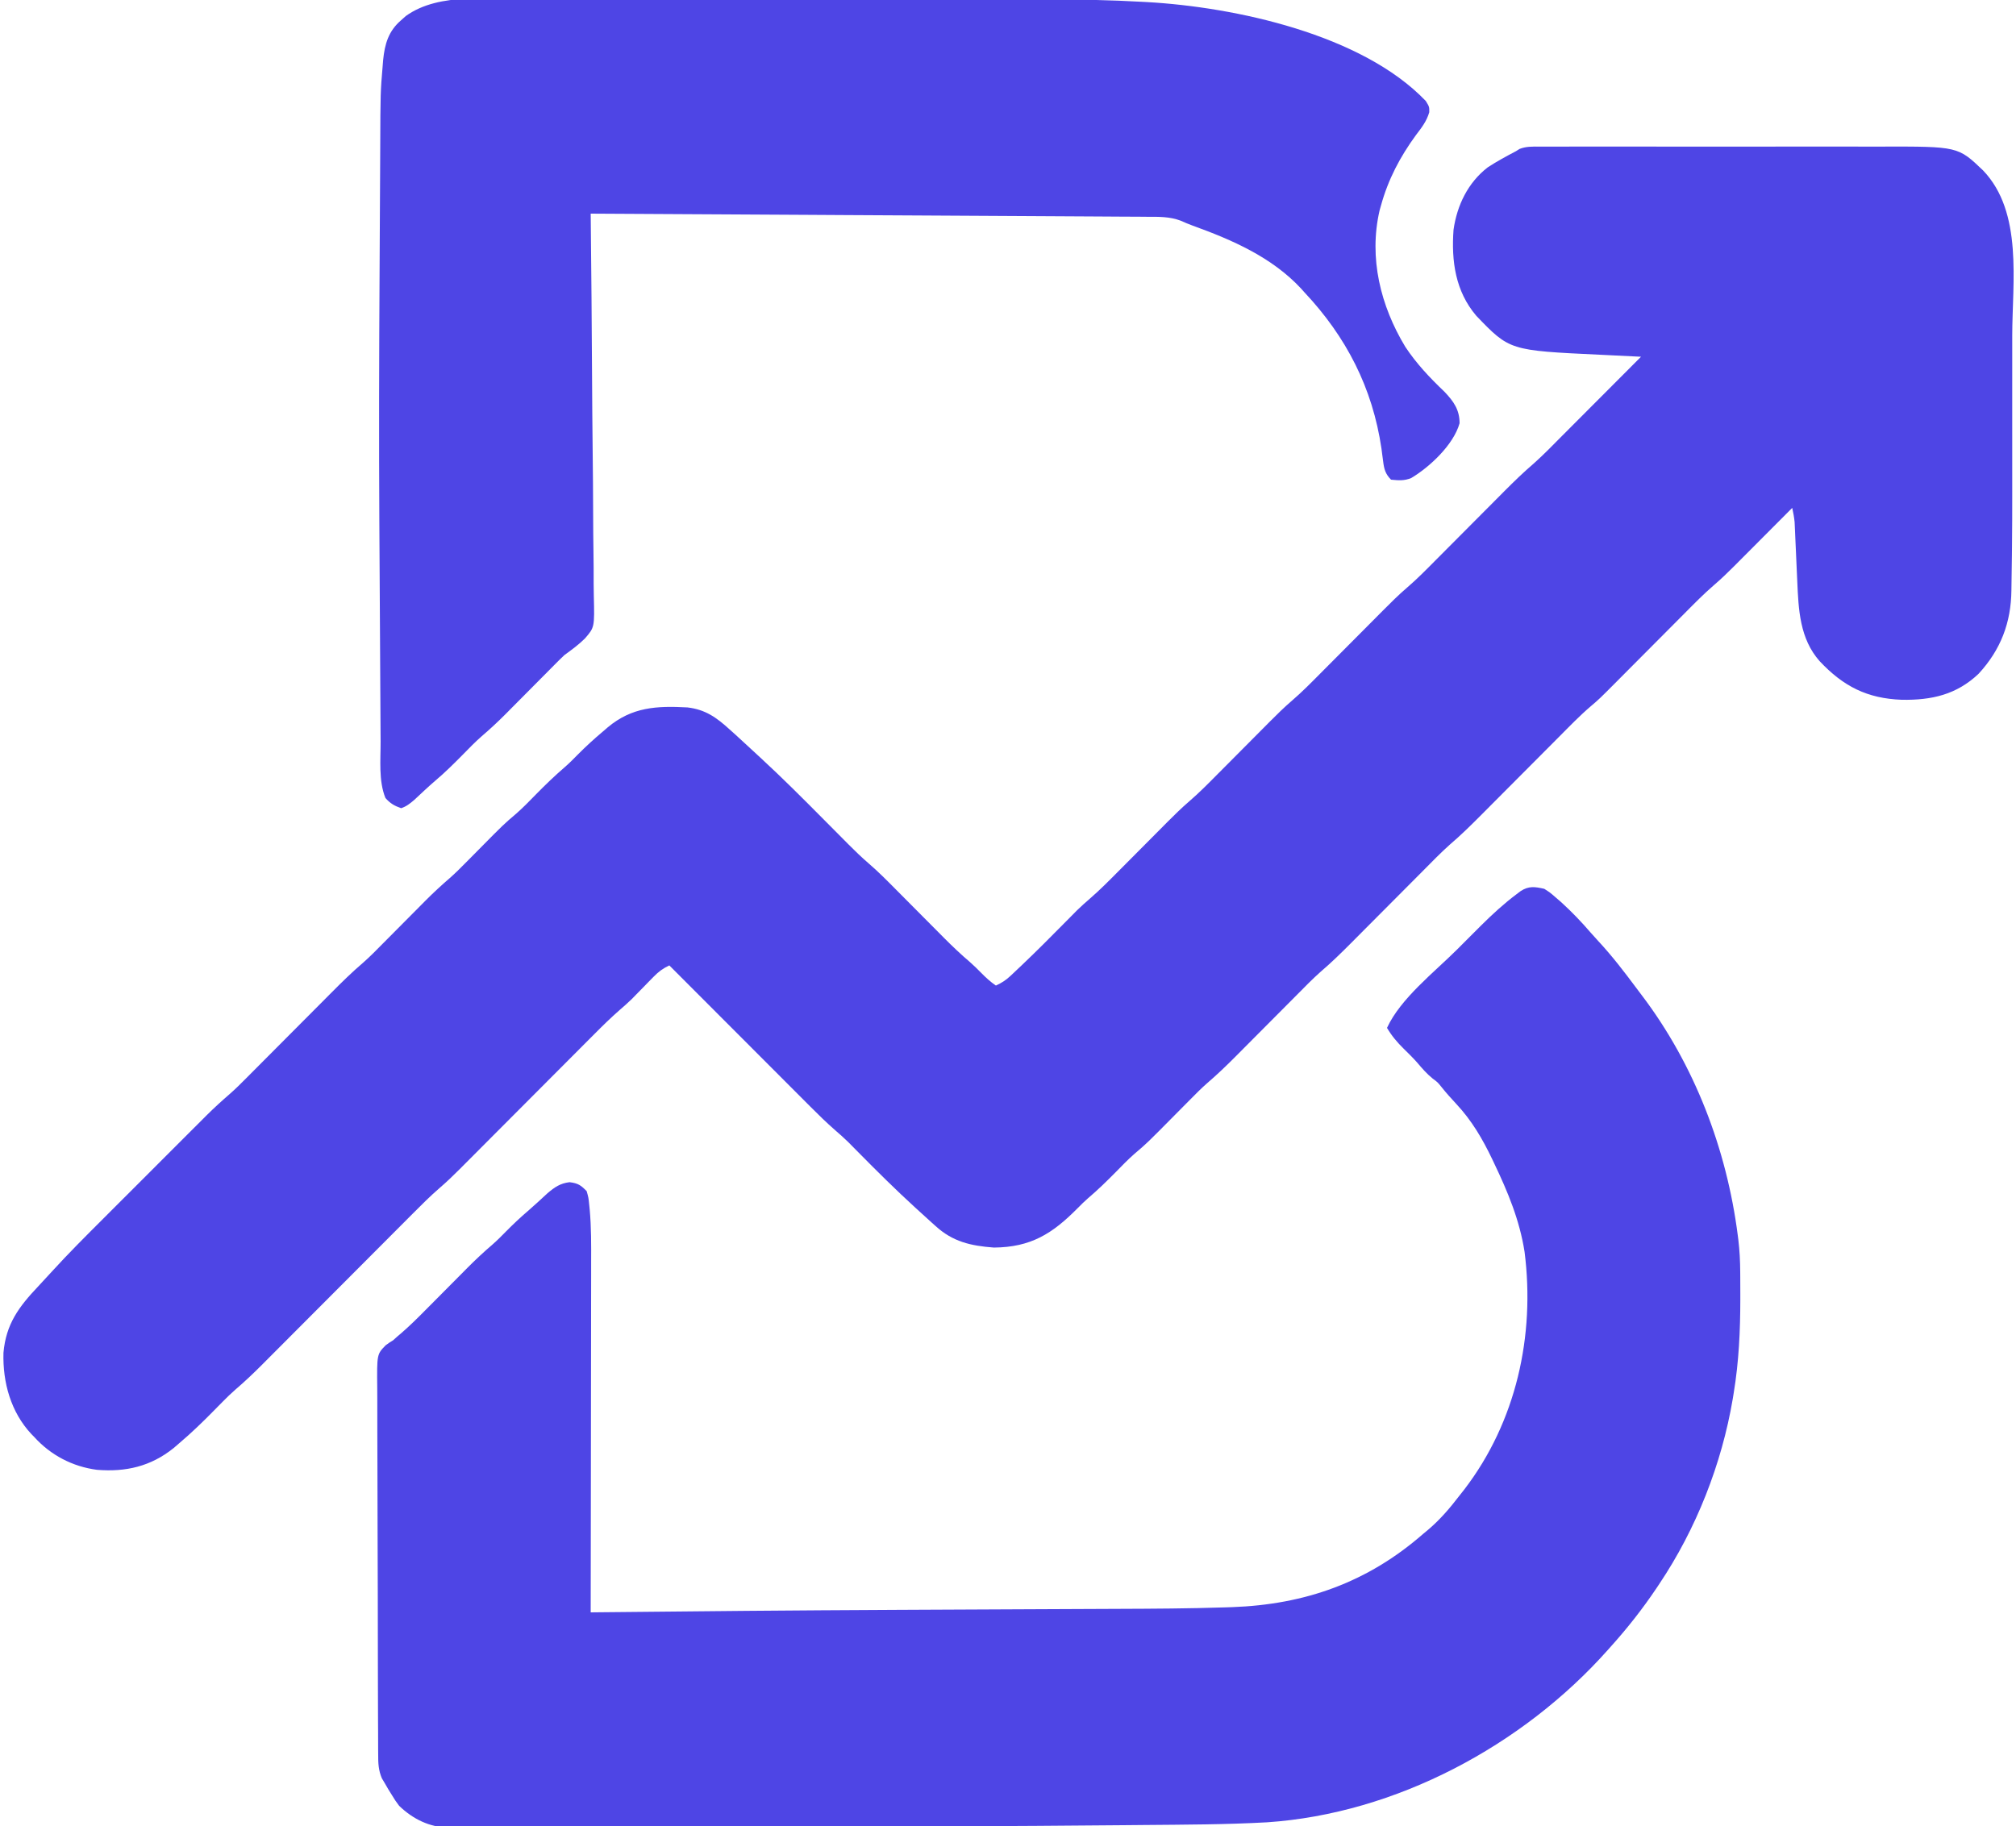
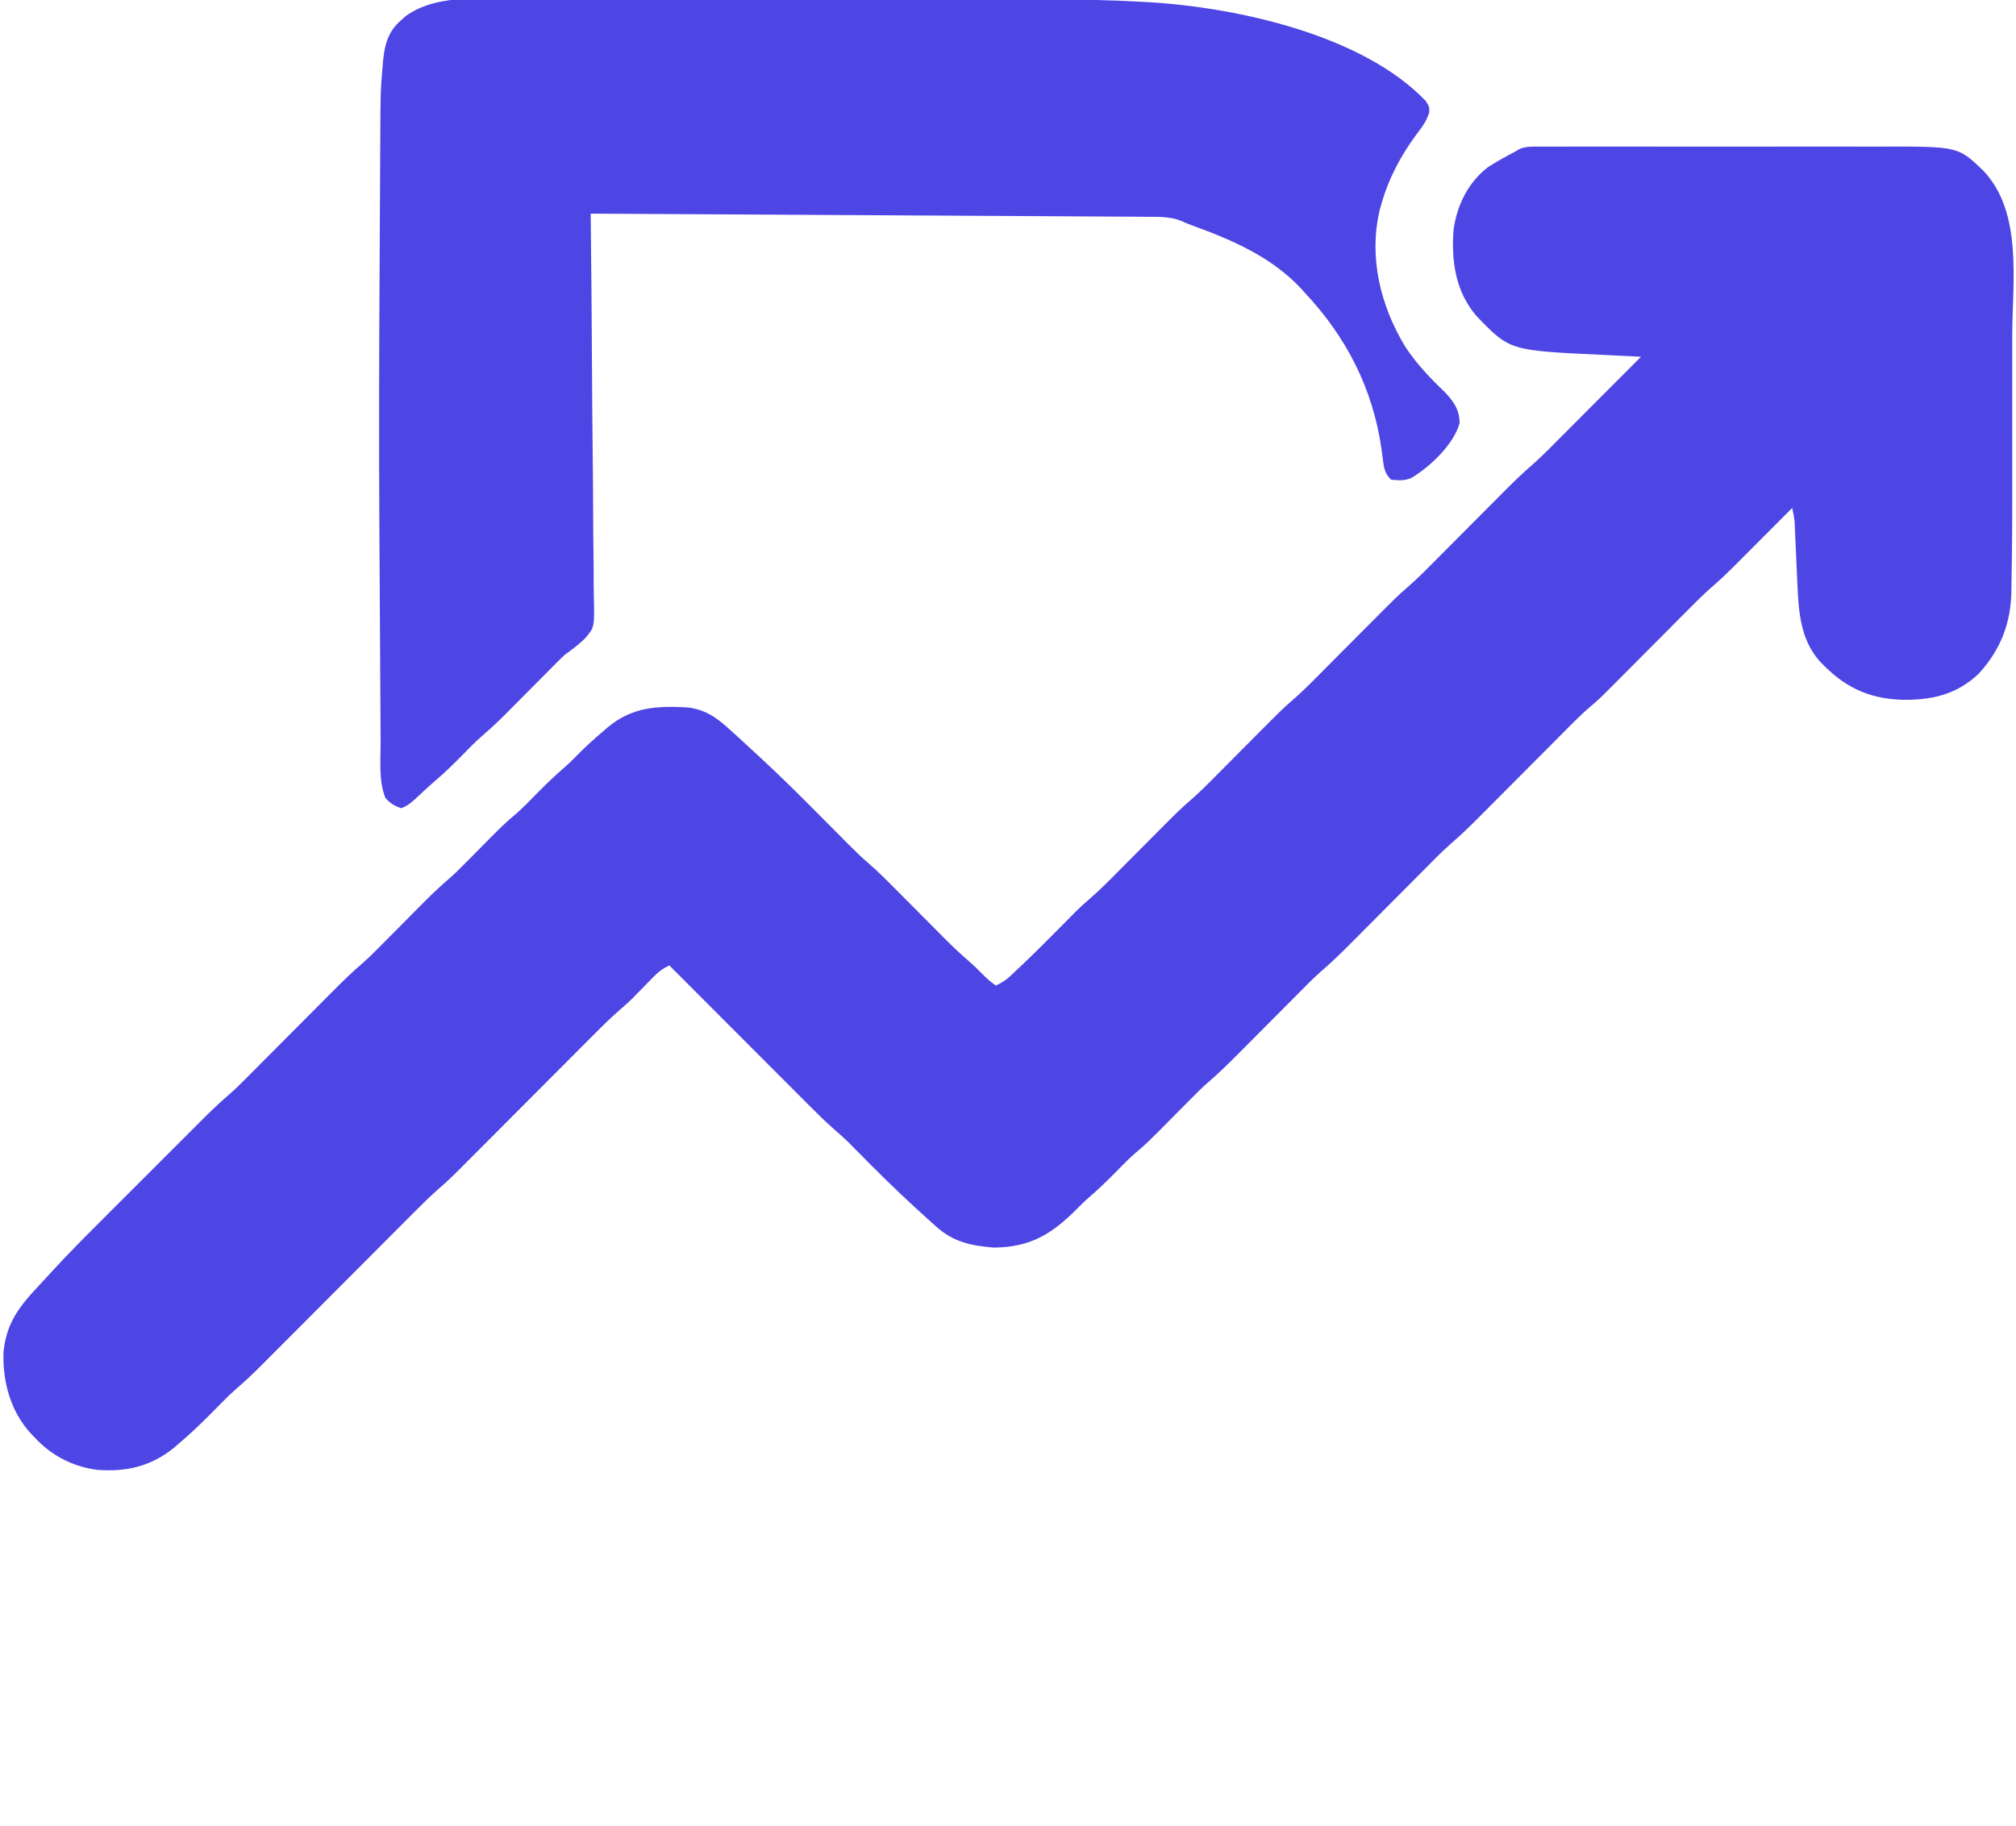
<svg xmlns="http://www.w3.org/2000/svg" version="1.1" width="1000" height="906">
  <path d="M0 0 C0.784 -0.003 1.567 -0.006 2.375 -0.009 C5.004 -0.017 7.632 -0.011 10.261 -0.005 C12.146 -0.008 14.03 -0.011 15.914 -0.015 C21.039 -0.025 26.164 -0.021 31.288 -0.015 C36.662 -0.01 42.035 -0.014 47.408 -0.017 C56.446 -0.021 65.484 -0.016 74.522 -0.007 C84.936 0.004 95.35 0.001 105.764 -0.01 C114.723 -0.02 123.681 -0.021 132.639 -0.016 C137.981 -0.012 143.323 -0.012 148.665 -0.019 C153.702 -0.024 158.74 -0.02 163.777 -0.009 C165.613 -0.006 167.449 -0.007 169.285 -0.011 C207.502 -0.096 207.502 -0.096 219.972 11.852 C239.828 32.619 234.428 67.187 234.403 93.76 C234.4 97.378 234.403 100.997 234.404 104.616 C234.406 110.695 234.404 116.775 234.399 122.855 C234.393 129.784 234.395 136.713 234.401 143.642 C234.405 149.683 234.406 155.724 234.403 161.765 C234.402 165.332 234.401 168.899 234.405 172.466 C234.412 181.041 234.381 189.615 234.29 198.19 C234.275 199.604 234.262 201.019 234.249 202.433 C234.208 206.922 234.144 211.41 234.051 215.898 C234.024 217.316 234.004 218.733 233.99 220.151 C233.823 236.197 228.691 249.661 217.706 261.566 C206.764 271.94 194.398 274.719 179.604 274.461 C162.454 273.832 150.598 267.794 138.878 255.313 C128.996 244.183 128.37 229.738 127.768 215.582 C127.685 213.766 127.602 211.949 127.518 210.133 C127.392 207.307 127.267 204.48 127.143 201.654 C127.022 198.901 126.895 196.148 126.768 193.395 C126.733 192.552 126.697 191.709 126.661 190.841 C126.606 189.654 126.606 189.654 126.55 188.442 C126.519 187.752 126.489 187.062 126.458 186.351 C126.24 183.938 125.779 181.621 125.268 179.254 C124.848 179.677 124.427 180.1 123.993 180.536 C119.583 184.968 115.17 189.396 110.754 193.823 C109.11 195.472 107.467 197.122 105.826 198.772 C103.455 201.155 101.081 203.535 98.706 205.914 C97.982 206.644 97.257 207.373 96.511 208.125 C93.261 211.375 89.992 214.537 86.497 217.523 C81.362 221.954 76.626 226.785 71.852 231.596 C70.137 233.323 68.42 235.047 66.702 236.77 C63.054 240.428 59.411 244.091 55.768 247.754 C51.542 252.004 47.314 256.253 43.082 260.497 C41.402 262.182 39.726 263.871 38.05 265.56 C29.597 274.053 29.597 274.053 25.364 277.658 C19.796 282.42 14.715 287.697 9.555 292.892 C7.606 294.854 5.653 296.813 3.7 298.772 C-0.447 302.93 -4.59 307.092 -8.732 311.254 C-13.536 316.082 -18.343 320.909 -23.153 325.731 C-25.065 327.65 -26.974 329.571 -28.882 331.492 C-34.004 336.635 -39.115 341.681 -44.642 346.389 C-49.183 350.442 -53.417 354.833 -57.704 359.151 C-59.519 360.979 -61.337 362.804 -63.156 364.628 C-67.018 368.5 -70.875 372.377 -74.732 376.254 C-79.206 380.752 -83.682 385.248 -88.162 389.74 C-89.941 391.526 -91.717 393.314 -93.492 395.102 C-98.431 400.063 -103.392 404.92 -108.719 409.466 C-112.722 413.022 -116.453 416.868 -120.222 420.67 C-121.769 422.229 -123.318 423.785 -124.868 425.34 C-128.159 428.642 -131.446 431.947 -134.732 435.254 C-138.545 439.091 -142.36 442.926 -146.179 446.758 C-147.692 448.277 -149.202 449.799 -150.712 451.322 C-155.312 455.947 -159.971 460.428 -164.926 464.673 C-167.872 467.253 -170.61 470.028 -173.357 472.816 C-173.948 473.411 -174.539 474.006 -175.148 474.619 C-177.012 476.495 -178.872 478.374 -180.732 480.254 C-194.808 494.484 -194.808 494.484 -200.974 499.719 C-204.226 502.559 -207.21 505.672 -210.232 508.754 C-214.703 513.273 -219.185 517.68 -224.044 521.785 C-225.861 523.367 -227.544 525.036 -229.232 526.754 C-241.765 539.429 -252.462 546.103 -270.732 546.254 C-282.27 545.386 -291.15 543.363 -299.732 535.504 C-300.375 534.93 -301.018 534.355 -301.681 533.763 C-303.71 531.941 -305.722 530.1 -307.732 528.254 C-308.356 527.686 -308.98 527.119 -309.623 526.534 C-319.387 517.635 -328.74 508.33 -338.019 498.93 C-338.904 498.037 -339.789 497.143 -340.7 496.223 C-341.867 495.038 -341.867 495.038 -343.058 493.83 C-345.128 491.836 -347.216 489.959 -349.394 488.09 C-353.706 484.327 -357.765 480.355 -361.8 476.299 C-362.562 475.537 -363.324 474.776 -364.109 473.991 C-366.6 471.499 -369.088 469.003 -371.575 466.508 C-373.312 464.769 -375.05 463.03 -376.787 461.292 C-381.34 456.735 -385.89 452.176 -390.439 447.615 C-395.089 442.955 -399.743 438.297 -404.396 433.639 C-413.51 424.513 -422.622 415.385 -431.732 406.254 C-434.942 407.781 -437.069 409.366 -439.56 411.922 C-440.278 412.651 -440.996 413.38 -441.736 414.131 C-442.477 414.893 -443.218 415.656 -443.982 416.441 C-445.443 417.937 -446.906 419.431 -448.372 420.922 C-449.017 421.585 -449.662 422.248 -450.326 422.93 C-452.295 424.832 -454.293 426.612 -456.368 428.392 C-460.745 432.212 -464.857 436.252 -468.948 440.373 C-470.116 441.543 -470.116 441.543 -471.307 442.736 C-472.984 444.417 -474.659 446.098 -476.334 447.781 C-478.989 450.449 -481.647 453.114 -484.307 455.778 C-489.951 461.434 -495.592 467.094 -501.232 472.754 C-507.771 479.317 -514.312 485.878 -520.857 492.436 C-523.467 495.052 -526.074 497.671 -528.681 500.291 C-530.292 501.906 -531.903 503.52 -533.515 505.135 C-534.589 506.217 -534.589 506.217 -535.685 507.32 C-538.926 510.562 -542.2 513.705 -545.674 516.697 C-550.29 520.68 -554.57 524.968 -558.866 529.291 C-559.742 530.168 -560.618 531.046 -561.521 531.95 C-563.41 533.843 -565.299 535.737 -567.186 537.633 C-570.177 540.637 -573.171 543.638 -576.167 546.638 C-582.525 553.007 -588.878 559.38 -595.232 565.754 C-602.093 572.637 -608.955 579.52 -615.822 586.398 C-618.793 589.374 -621.761 592.351 -624.727 595.331 C-627.015 597.628 -629.306 599.922 -631.597 602.217 C-632.811 603.439 -632.811 603.439 -634.05 604.686 C-638.258 608.894 -642.544 612.941 -647.065 616.812 C-649.199 618.658 -651.192 620.617 -653.169 622.629 C-653.919 623.387 -654.67 624.145 -655.443 624.926 C-656.198 625.694 -656.953 626.462 -657.732 627.254 C-663.214 632.829 -668.765 638.198 -674.732 643.254 C-675.693 644.083 -676.655 644.912 -677.646 645.766 C-688.965 654.851 -701.342 657.692 -715.618 656.529 C-727.702 654.957 -738.585 649.281 -746.732 640.254 C-747.435 639.539 -747.435 639.539 -748.153 638.809 C-758.358 627.92 -762.438 613.121 -762.013 598.453 C-760.757 584.171 -754.384 575.662 -744.831 565.556 C-742.468 563.047 -740.138 560.51 -737.819 557.959 C-729.696 549.057 -721.18 540.557 -712.653 532.043 C-711.031 530.419 -709.408 528.796 -707.785 527.172 C-704.408 523.793 -701.03 520.417 -697.65 517.042 C-693.334 512.731 -689.022 508.417 -684.712 504.101 C-681.372 500.756 -678.029 497.414 -674.685 494.073 C-673.094 492.483 -671.504 490.893 -669.915 489.301 C-667.693 487.077 -665.468 484.856 -663.242 482.635 C-662.598 481.989 -661.954 481.343 -661.29 480.677 C-657.528 476.932 -653.642 473.396 -649.627 469.924 C-646.847 467.474 -644.232 464.879 -641.626 462.246 C-641.072 461.691 -640.518 461.135 -639.947 460.563 C-638.76 459.372 -637.574 458.18 -636.389 456.986 C-634.507 455.091 -632.621 453.199 -630.735 451.308 C-626.731 447.293 -622.731 443.274 -618.732 439.254 C-614.092 434.591 -609.451 429.929 -604.806 425.272 C-602.96 423.42 -601.118 421.565 -599.276 419.711 C-594.17 414.582 -589.066 409.549 -583.554 404.852 C-580.064 401.792 -576.837 398.461 -573.575 395.16 C-572.829 394.41 -572.082 393.66 -571.313 392.886 C-568.95 390.511 -566.59 388.133 -564.232 385.754 C-561.12 382.616 -558.005 379.481 -554.888 376.348 C-553.839 375.286 -553.839 375.286 -552.769 374.204 C-548.845 370.26 -544.81 366.527 -540.597 362.894 C-537.866 360.493 -535.311 357.94 -532.763 355.348 C-532.238 354.819 -531.714 354.291 -531.173 353.747 C-529.523 352.085 -527.877 350.42 -526.232 348.754 C-513.871 336.24 -513.871 336.24 -507.573 330.873 C-504.124 327.841 -500.946 324.531 -497.732 321.254 C-493.142 316.574 -488.48 312.091 -483.513 307.813 C-481.315 305.889 -479.265 303.85 -477.232 301.754 C-473.225 297.707 -469.091 293.915 -464.732 290.254 C-463.926 289.559 -463.12 288.864 -462.29 288.148 C-450.205 278.019 -437.94 277.426 -422.732 278.254 C-413.783 279.301 -408.276 283.285 -401.732 289.254 C-400.363 290.48 -400.363 290.48 -398.966 291.731 C-396.44 294.021 -393.94 296.336 -391.445 298.661 C-389.808 300.183 -388.164 301.696 -386.517 303.207 C-375.809 313.071 -365.546 323.356 -355.294 333.691 C-351.965 337.047 -348.633 340.4 -345.298 343.75 C-344.555 344.501 -343.812 345.252 -343.047 346.026 C-339.714 349.375 -336.356 352.629 -332.774 355.711 C-328.113 359.728 -323.808 364.07 -319.482 368.441 C-318.195 369.733 -318.195 369.733 -316.883 371.052 C-313.247 374.704 -309.616 378.363 -305.986 382.021 C-303.32 384.705 -300.651 387.386 -297.982 390.066 C-297.173 390.883 -296.364 391.7 -295.531 392.542 C-291.329 396.762 -287.061 400.821 -282.523 404.68 C-280.59 406.379 -278.784 408.168 -276.982 410.004 C-274.699 412.328 -272.437 414.414 -269.732 416.254 C-266.98 414.985 -264.857 413.656 -262.65 411.586 C-262.059 411.034 -261.468 410.481 -260.859 409.912 C-260.219 409.303 -259.579 408.694 -258.919 408.066 C-258.239 407.425 -257.559 406.784 -256.859 406.123 C-249.359 398.995 -242.071 391.651 -234.803 384.288 C-234.328 383.809 -233.853 383.331 -233.364 382.837 C-232.073 381.534 -230.785 380.228 -229.497 378.922 C-227.373 376.872 -225.231 374.94 -222.995 373.018 C-218.192 368.849 -213.736 364.365 -209.263 359.848 C-208.383 358.964 -207.503 358.081 -206.597 357.17 C-203.806 354.367 -201.018 351.561 -198.232 348.754 C-194.558 345.053 -190.88 341.356 -187.2 337.66 C-185.955 336.402 -185.955 336.402 -184.684 335.119 C-181.134 331.554 -177.576 328.061 -173.759 324.781 C-168.866 320.573 -164.365 315.993 -159.825 311.41 C-158.413 309.992 -157.001 308.574 -155.588 307.156 C-153.134 304.691 -150.683 302.222 -148.232 299.754 C-145.302 296.804 -142.372 293.855 -139.438 290.91 C-137.619 289.083 -135.803 287.255 -133.989 285.424 C-130.355 281.776 -126.725 278.186 -122.814 274.836 C-117.987 270.688 -113.534 266.169 -109.056 261.653 C-107.476 260.06 -105.893 258.471 -104.309 256.882 C-100.947 253.509 -97.589 250.132 -94.232 246.754 C-90.336 242.834 -86.438 238.916 -82.536 235.002 C-80.99 233.45 -79.447 231.894 -77.904 230.338 C-73.963 226.378 -70.035 222.441 -65.786 218.809 C-60.699 214.45 -56.031 209.664 -51.315 204.912 C-49.601 203.185 -47.883 201.461 -46.165 199.738 C-42.518 196.08 -38.874 192.417 -35.232 188.754 C-31.005 184.504 -26.777 180.255 -22.545 176.011 C-20.866 174.326 -19.189 172.637 -17.513 170.948 C-12.754 166.166 -7.957 161.508 -2.825 157.121 C2.054 152.771 6.596 148.046 11.206 143.414 C12.338 142.28 13.47 141.147 14.602 140.014 C17.557 137.055 20.508 134.094 23.459 131.132 C26.481 128.1 29.506 125.07 32.53 122.041 C38.446 116.115 44.358 110.185 50.268 104.254 C49.206 104.204 48.144 104.154 47.05 104.102 C43.022 103.91 38.994 103.711 34.967 103.509 C33.24 103.424 31.513 103.341 29.786 103.259 C-14.9 101.152 -14.9 101.152 -31.435 83.949 C-41.835 71.745 -43.863 56.774 -42.732 41.254 C-41.001 29.085 -35.574 17.852 -25.732 10.254 C-21.219 7.313 -16.498 4.755 -11.732 2.254 C-10.883 1.715 -10.883 1.715 -10.017 1.166 C-6.716 -0.151 -3.499 -0.021 0 0 Z " fill="#4E45E5" transform="translate(763.732,72.746)" />
-   <path d="M0 0 C2.844 1.82 2.844 1.82 5.5 4.125 C6.915 5.349 6.915 5.349 8.359 6.598 C13.648 11.409 18.482 16.446 23.141 21.867 C24.398 23.31 25.681 24.732 26.984 26.133 C33.67 33.331 39.58 41.056 45.448 48.922 C46.415 50.217 47.387 51.509 48.364 52.797 C74.539 87.293 90.519 129.221 96 172 C96.087 172.679 96.175 173.358 96.265 174.058 C96.91 179.426 97.173 184.713 97.203 190.117 C97.21 190.964 97.217 191.81 97.224 192.682 C97.242 195.413 97.248 198.144 97.25 200.875 C97.251 202.28 97.251 202.28 97.252 203.713 C97.234 219.324 96.537 234.565 94 250 C93.839 250.995 93.678 251.99 93.512 253.015 C88.033 285.447 75.372 317.621 57 345 C56.332 346.003 56.332 346.003 55.651 347.026 C48.759 357.288 41.261 366.813 33 376 C32.51 376.551 32.021 377.103 31.516 377.671 C-10.752 425.192 -73.669 458.851 -137.449 463.166 C-157.895 464.308 -178.395 464.321 -198.867 464.506 C-202.108 464.536 -205.349 464.566 -208.59 464.597 C-266.599 465.138 -324.611 465.324 -382.622 465.393 C-385.888 465.397 -389.153 465.401 -392.419 465.405 C-393.229 465.406 -394.039 465.407 -394.874 465.408 C-408.242 465.425 -421.61 465.467 -434.979 465.517 C-448.927 465.569 -462.876 465.598 -476.825 465.605 C-484.571 465.61 -492.317 465.624 -500.063 465.665 C-506.581 465.699 -513.099 465.713 -519.617 465.701 C-522.927 465.695 -526.236 465.702 -529.545 465.729 C-533.136 465.756 -536.725 465.747 -540.316 465.728 C-541.347 465.745 -542.377 465.762 -543.439 465.779 C-552.901 465.657 -561.171 461.568 -568 455 C-569.914 452.414 -569.914 452.414 -571.625 449.625 C-572.48 448.252 -572.48 448.252 -573.352 446.852 C-573.896 445.911 -574.44 444.97 -575 444 C-575.521 443.127 -576.041 442.254 -576.578 441.355 C-578.29 437.315 -578.43 433.777 -578.408 429.467 C-578.415 428.622 -578.423 427.776 -578.431 426.905 C-578.452 424.079 -578.452 421.254 -578.452 418.428 C-578.462 416.399 -578.474 414.37 -578.487 412.341 C-578.518 406.835 -578.529 401.329 -578.535 395.823 C-578.539 392.382 -578.547 388.942 -578.557 385.502 C-578.591 373.498 -578.608 361.495 -578.611 349.492 C-578.614 338.304 -578.654 327.116 -578.712 315.928 C-578.76 306.32 -578.781 296.712 -578.781 287.104 C-578.781 281.367 -578.793 275.63 -578.832 269.892 C-578.868 264.497 -578.87 259.103 -578.847 253.707 C-578.844 251.728 -578.853 249.749 -578.875 247.77 C-579.05 230.94 -579.05 230.94 -574.693 226.483 C-572.774 225.08 -572.774 225.08 -571 224 C-570.292 223.363 -569.583 222.726 -568.853 222.07 C-568.265 221.574 -567.678 221.079 -567.072 220.568 C-562.794 216.873 -558.816 212.926 -554.844 208.906 C-554.097 208.156 -553.351 207.406 -552.581 206.632 C-550.218 204.257 -547.859 201.879 -545.5 199.5 C-542.388 196.362 -539.273 193.227 -536.156 190.094 C-535.457 189.386 -534.758 188.679 -534.037 187.95 C-530.069 183.962 -525.999 180.163 -521.726 176.503 C-519.366 174.447 -517.183 172.242 -515 170 C-511.475 166.437 -507.885 163.047 -504.074 159.793 C-500.778 156.944 -497.594 153.972 -494.395 151.016 C-490.822 148.009 -488.175 146.147 -483.5 145.562 C-479.294 146.088 -477.945 146.993 -475 150 C-474.082 153.204 -474.082 153.204 -473.702 157.029 C-473.631 157.73 -473.56 158.431 -473.487 159.153 C-472.688 167.93 -472.736 176.728 -472.773 185.533 C-472.774 187.437 -472.773 189.341 -472.772 191.245 C-472.771 196.361 -472.783 201.478 -472.797 206.595 C-472.81 211.961 -472.811 217.328 -472.813 222.694 C-472.819 232.833 -472.836 242.972 -472.856 253.111 C-472.878 264.664 -472.889 276.217 -472.899 287.769 C-472.92 311.513 -472.955 335.256 -473 359 C-471.907 358.988 -470.814 358.976 -469.687 358.964 C-420.368 358.433 -371.051 358 -321.73 357.762 C-318.524 357.746 -315.318 357.73 -312.113 357.715 C-291.659 357.615 -271.205 357.517 -250.751 357.433 C-242.476 357.398 -234.2 357.361 -225.925 357.322 C-221.091 357.299 -216.256 357.278 -211.421 357.26 C-193.816 357.197 -176.218 357.103 -158.62 356.533 C-157.391 356.493 -156.162 356.454 -154.896 356.413 C-118.652 355.117 -87.608 344.129 -60 320 C-59.223 319.355 -58.445 318.711 -57.645 318.047 C-51.634 312.957 -46.783 307.242 -42 301 C-41.219 300.007 -40.438 299.015 -39.633 297.992 C-13.938 264.427 -4.468 221.756 -9.768 180.104 C-12.223 164.356 -18.106 150.296 -24.938 136 C-25.232 135.379 -25.527 134.759 -25.83 134.119 C-30.631 124.064 -35.984 114.919 -43.625 106.75 C-46.081 104.094 -48.492 101.451 -50.75 98.625 C-52.876 95.974 -52.876 95.974 -55.375 94.125 C-58.322 91.739 -60.584 89.095 -63.035 86.215 C-65.157 83.823 -67.397 81.605 -69.688 79.375 C-72.999 76.115 -75.643 72.997 -78 69 C-71.295 54.408 -54.56 41.394 -43.29 30.159 C-41.235 28.11 -39.186 26.055 -37.137 24 C-35.805 22.669 -34.473 21.338 -33.141 20.008 C-32.541 19.407 -31.942 18.805 -31.325 18.186 C-25.765 12.656 -19.969 7.333 -13.688 2.625 C-12.734 1.902 -12.734 1.902 -11.762 1.164 C-7.693 -1.524 -4.602 -1.032 0 0 Z " fill="#4E45E5" transform="translate(766,441)" />
-   <path d="M0 0 C3.745 0 7.49 -0.005 11.234 -0.01 C18.551 -0.018 25.867 -0.021 33.184 -0.022 C39.147 -0.022 45.109 -0.024 51.072 -0.027 C68.054 -0.036 85.036 -0.041 102.017 -0.04 C102.93 -0.04 103.842 -0.04 104.783 -0.04 C105.696 -0.04 106.61 -0.04 107.551 -0.04 C122.316 -0.039 137.08 -0.049 151.844 -0.063 C167.078 -0.078 182.313 -0.084 197.547 -0.083 C206.07 -0.083 214.592 -0.086 223.115 -0.097 C230.38 -0.106 237.645 -0.108 244.91 -0.101 C248.599 -0.098 252.287 -0.098 255.975 -0.106 C271.593 -0.142 287.147 0.173 302.739 1.051 C303.466 1.091 304.192 1.131 304.941 1.172 C348.681 3.629 411.64 17.151 443.296 50.27 C445.046 53.145 445.046 53.145 445.007 55.825 C443.699 60.345 441.242 63.432 438.421 67.145 C430.512 77.963 424.624 89.147 421.046 102.145 C420.821 102.943 420.595 103.741 420.363 104.563 C414.932 128.124 420.829 151.882 433.109 172.208 C438.628 180.575 445.346 187.653 452.566 194.54 C457.093 199.295 460.046 203.439 460.046 210.145 C457.072 220.777 445.281 231.838 436.039 237.341 C432.521 238.762 429.829 238.506 426.046 238.145 C423.252 235.326 422.59 232.9 422.125 229.024 C421.923 227.514 421.923 227.514 421.718 225.973 C421.579 224.895 421.44 223.818 421.296 222.708 C416.867 192.578 403.851 167.269 383.046 145.145 C382.521 144.555 381.995 143.965 381.453 143.356 C366.954 127.748 347.261 119.189 327.644 112.093 C325.607 111.35 323.607 110.5 321.628 109.613 C316.196 107.591 310.888 107.704 305.151 107.709 C303.968 107.698 302.785 107.687 301.566 107.676 C298.301 107.65 295.035 107.636 291.77 107.628 C288.241 107.616 284.713 107.588 281.185 107.561 C275.078 107.517 268.971 107.484 262.864 107.458 C254.035 107.42 245.205 107.367 236.376 107.309 C222.049 107.216 207.723 107.136 193.396 107.065 C179.482 106.995 165.568 106.919 151.654 106.835 C150.796 106.83 149.938 106.825 149.053 106.819 C144.748 106.793 140.443 106.767 136.138 106.741 C100.441 106.524 64.744 106.327 29.046 106.145 C29.064 107.729 29.064 107.729 29.083 109.345 C29.372 135.06 29.585 160.775 29.72 186.492 C29.787 198.929 29.878 211.364 30.027 223.8 C30.157 234.642 30.241 245.484 30.27 256.327 C30.287 262.066 30.326 267.803 30.421 273.541 C30.51 278.949 30.536 284.354 30.517 289.763 C30.52 291.742 30.546 293.72 30.596 295.698 C30.974 311.388 30.974 311.388 26.214 316.911 C23.074 320.022 19.621 322.556 16.046 325.145 C14.496 326.602 12.968 328.084 11.485 329.609 C10.811 330.287 10.137 330.964 9.443 331.662 C8.769 332.343 8.096 333.025 7.402 333.727 C6.662 334.471 5.923 335.214 5.161 335.98 C2.849 338.303 0.541 340.63 -1.766 342.958 C-4.832 346.051 -7.902 349.14 -10.973 352.227 C-11.657 352.919 -12.34 353.611 -13.044 354.324 C-16.933 358.232 -20.922 361.949 -25.115 365.529 C-28.387 368.406 -31.405 371.536 -34.454 374.645 C-38.84 379.074 -43.213 383.44 -47.985 387.458 C-51.568 390.529 -54.987 393.79 -58.438 397.009 C-60.611 398.854 -62.27 400.223 -64.954 401.145 C-68.33 399.974 -70.403 398.772 -72.766 396.083 C-76.231 387.511 -75.122 377.084 -75.159 367.998 C-75.168 366.49 -75.178 364.983 -75.189 363.475 C-75.216 359.399 -75.237 355.323 -75.257 351.248 C-75.279 346.943 -75.306 342.639 -75.333 338.335 C-75.377 331.086 -75.418 323.838 -75.456 316.589 C-75.51 306.478 -75.57 296.367 -75.631 286.256 C-75.673 279.153 -75.714 272.05 -75.755 264.947 C-75.765 263.252 -75.775 261.558 -75.785 259.864 C-76.026 218.06 -75.912 176.261 -75.666 134.458 C-75.611 125.035 -75.562 115.613 -75.52 106.191 C-75.49 99.474 -75.453 92.757 -75.411 86.04 C-75.386 82.066 -75.364 78.092 -75.35 74.118 C-75.248 45.936 -75.248 45.936 -74.115 32.542 C-74.047 31.689 -73.978 30.835 -73.908 29.955 C-73.114 21.963 -71.259 15.55 -64.954 10.145 C-64.19 9.465 -63.427 8.784 -62.641 8.083 C-45.782 -4.071 -19.745 -0.007 0 0 Z " fill="#4E45E5" transform="translate(263.954,-0.145)" />
+   <path d="M0 0 C3.745 0 7.49 -0.005 11.234 -0.01 C18.551 -0.018 25.867 -0.021 33.184 -0.022 C39.147 -0.022 45.109 -0.024 51.072 -0.027 C102.93 -0.04 103.842 -0.04 104.783 -0.04 C105.696 -0.04 106.61 -0.04 107.551 -0.04 C122.316 -0.039 137.08 -0.049 151.844 -0.063 C167.078 -0.078 182.313 -0.084 197.547 -0.083 C206.07 -0.083 214.592 -0.086 223.115 -0.097 C230.38 -0.106 237.645 -0.108 244.91 -0.101 C248.599 -0.098 252.287 -0.098 255.975 -0.106 C271.593 -0.142 287.147 0.173 302.739 1.051 C303.466 1.091 304.192 1.131 304.941 1.172 C348.681 3.629 411.64 17.151 443.296 50.27 C445.046 53.145 445.046 53.145 445.007 55.825 C443.699 60.345 441.242 63.432 438.421 67.145 C430.512 77.963 424.624 89.147 421.046 102.145 C420.821 102.943 420.595 103.741 420.363 104.563 C414.932 128.124 420.829 151.882 433.109 172.208 C438.628 180.575 445.346 187.653 452.566 194.54 C457.093 199.295 460.046 203.439 460.046 210.145 C457.072 220.777 445.281 231.838 436.039 237.341 C432.521 238.762 429.829 238.506 426.046 238.145 C423.252 235.326 422.59 232.9 422.125 229.024 C421.923 227.514 421.923 227.514 421.718 225.973 C421.579 224.895 421.44 223.818 421.296 222.708 C416.867 192.578 403.851 167.269 383.046 145.145 C382.521 144.555 381.995 143.965 381.453 143.356 C366.954 127.748 347.261 119.189 327.644 112.093 C325.607 111.35 323.607 110.5 321.628 109.613 C316.196 107.591 310.888 107.704 305.151 107.709 C303.968 107.698 302.785 107.687 301.566 107.676 C298.301 107.65 295.035 107.636 291.77 107.628 C288.241 107.616 284.713 107.588 281.185 107.561 C275.078 107.517 268.971 107.484 262.864 107.458 C254.035 107.42 245.205 107.367 236.376 107.309 C222.049 107.216 207.723 107.136 193.396 107.065 C179.482 106.995 165.568 106.919 151.654 106.835 C150.796 106.83 149.938 106.825 149.053 106.819 C144.748 106.793 140.443 106.767 136.138 106.741 C100.441 106.524 64.744 106.327 29.046 106.145 C29.064 107.729 29.064 107.729 29.083 109.345 C29.372 135.06 29.585 160.775 29.72 186.492 C29.787 198.929 29.878 211.364 30.027 223.8 C30.157 234.642 30.241 245.484 30.27 256.327 C30.287 262.066 30.326 267.803 30.421 273.541 C30.51 278.949 30.536 284.354 30.517 289.763 C30.52 291.742 30.546 293.72 30.596 295.698 C30.974 311.388 30.974 311.388 26.214 316.911 C23.074 320.022 19.621 322.556 16.046 325.145 C14.496 326.602 12.968 328.084 11.485 329.609 C10.811 330.287 10.137 330.964 9.443 331.662 C8.769 332.343 8.096 333.025 7.402 333.727 C6.662 334.471 5.923 335.214 5.161 335.98 C2.849 338.303 0.541 340.63 -1.766 342.958 C-4.832 346.051 -7.902 349.14 -10.973 352.227 C-11.657 352.919 -12.34 353.611 -13.044 354.324 C-16.933 358.232 -20.922 361.949 -25.115 365.529 C-28.387 368.406 -31.405 371.536 -34.454 374.645 C-38.84 379.074 -43.213 383.44 -47.985 387.458 C-51.568 390.529 -54.987 393.79 -58.438 397.009 C-60.611 398.854 -62.27 400.223 -64.954 401.145 C-68.33 399.974 -70.403 398.772 -72.766 396.083 C-76.231 387.511 -75.122 377.084 -75.159 367.998 C-75.168 366.49 -75.178 364.983 -75.189 363.475 C-75.216 359.399 -75.237 355.323 -75.257 351.248 C-75.279 346.943 -75.306 342.639 -75.333 338.335 C-75.377 331.086 -75.418 323.838 -75.456 316.589 C-75.51 306.478 -75.57 296.367 -75.631 286.256 C-75.673 279.153 -75.714 272.05 -75.755 264.947 C-75.765 263.252 -75.775 261.558 -75.785 259.864 C-76.026 218.06 -75.912 176.261 -75.666 134.458 C-75.611 125.035 -75.562 115.613 -75.52 106.191 C-75.49 99.474 -75.453 92.757 -75.411 86.04 C-75.386 82.066 -75.364 78.092 -75.35 74.118 C-75.248 45.936 -75.248 45.936 -74.115 32.542 C-74.047 31.689 -73.978 30.835 -73.908 29.955 C-73.114 21.963 -71.259 15.55 -64.954 10.145 C-64.19 9.465 -63.427 8.784 -62.641 8.083 C-45.782 -4.071 -19.745 -0.007 0 0 Z " fill="#4E45E5" transform="translate(263.954,-0.145)" />
</svg>